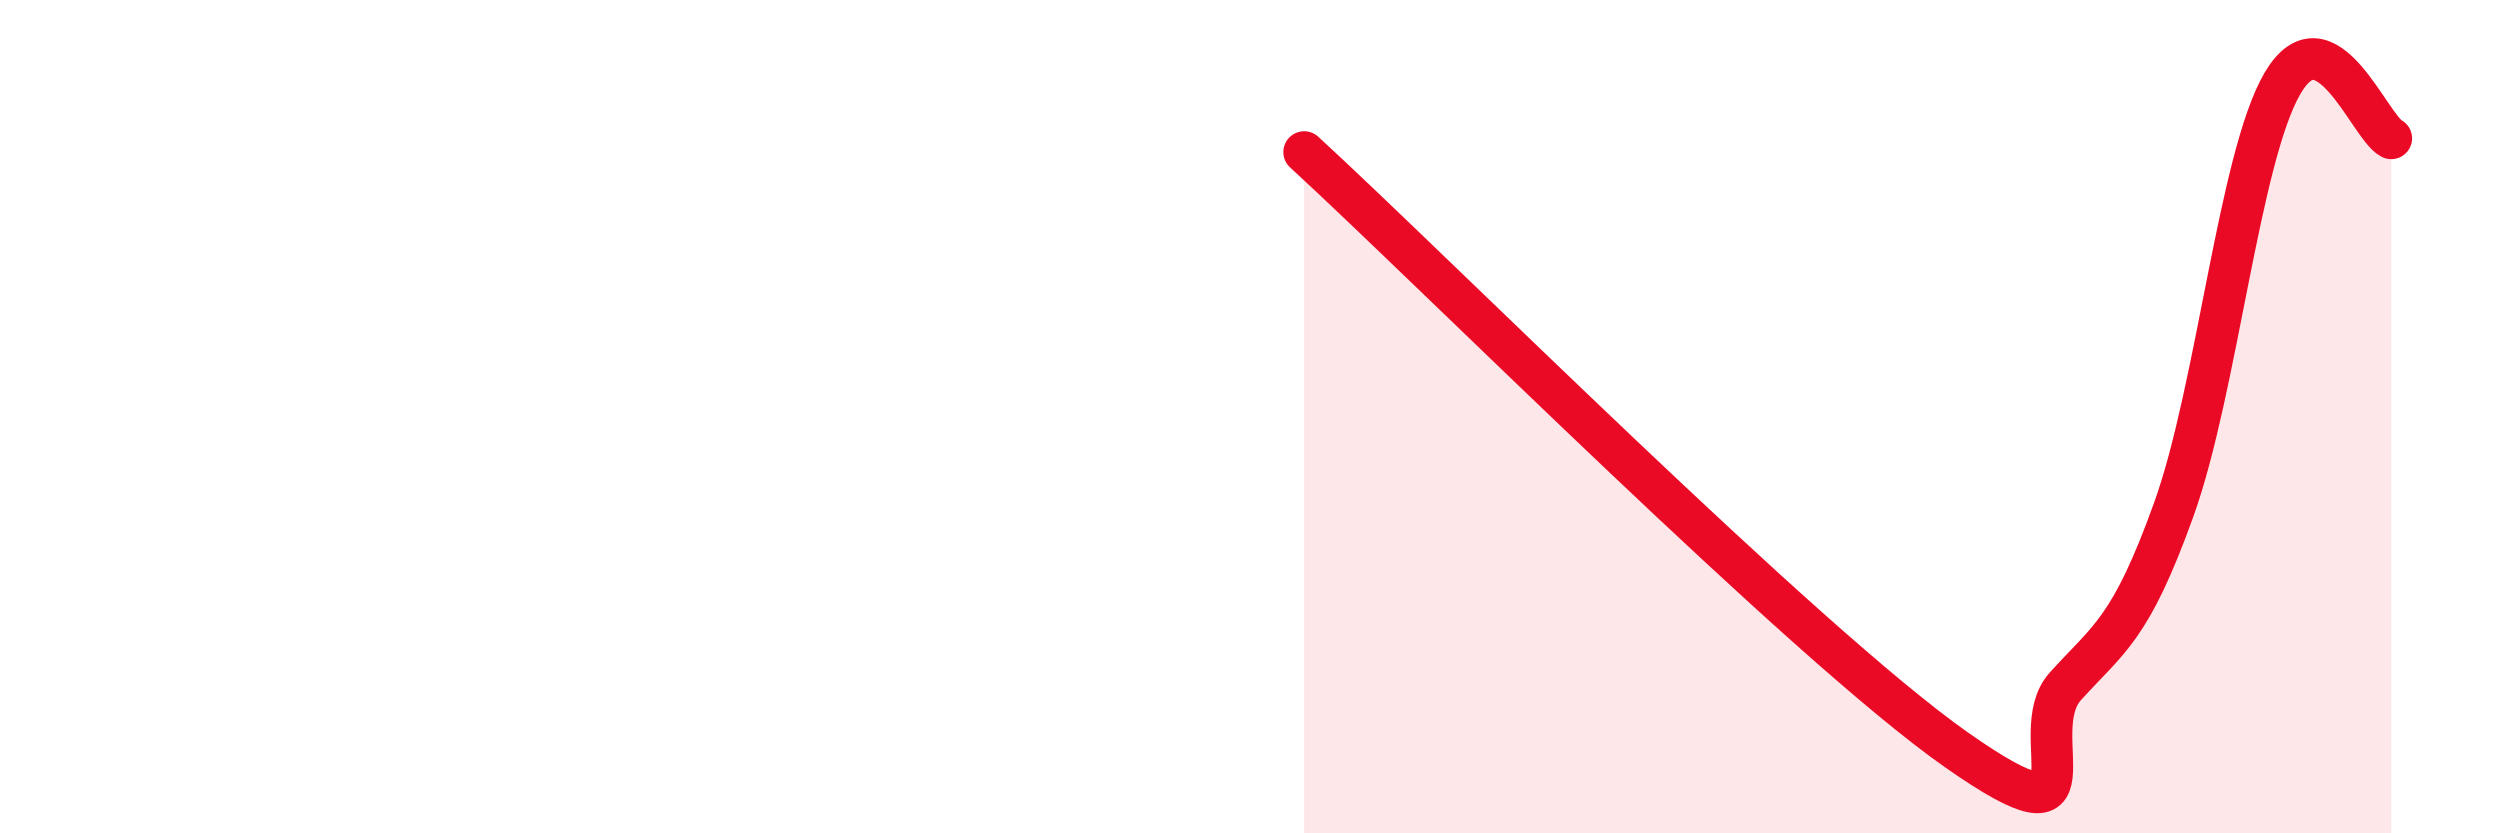
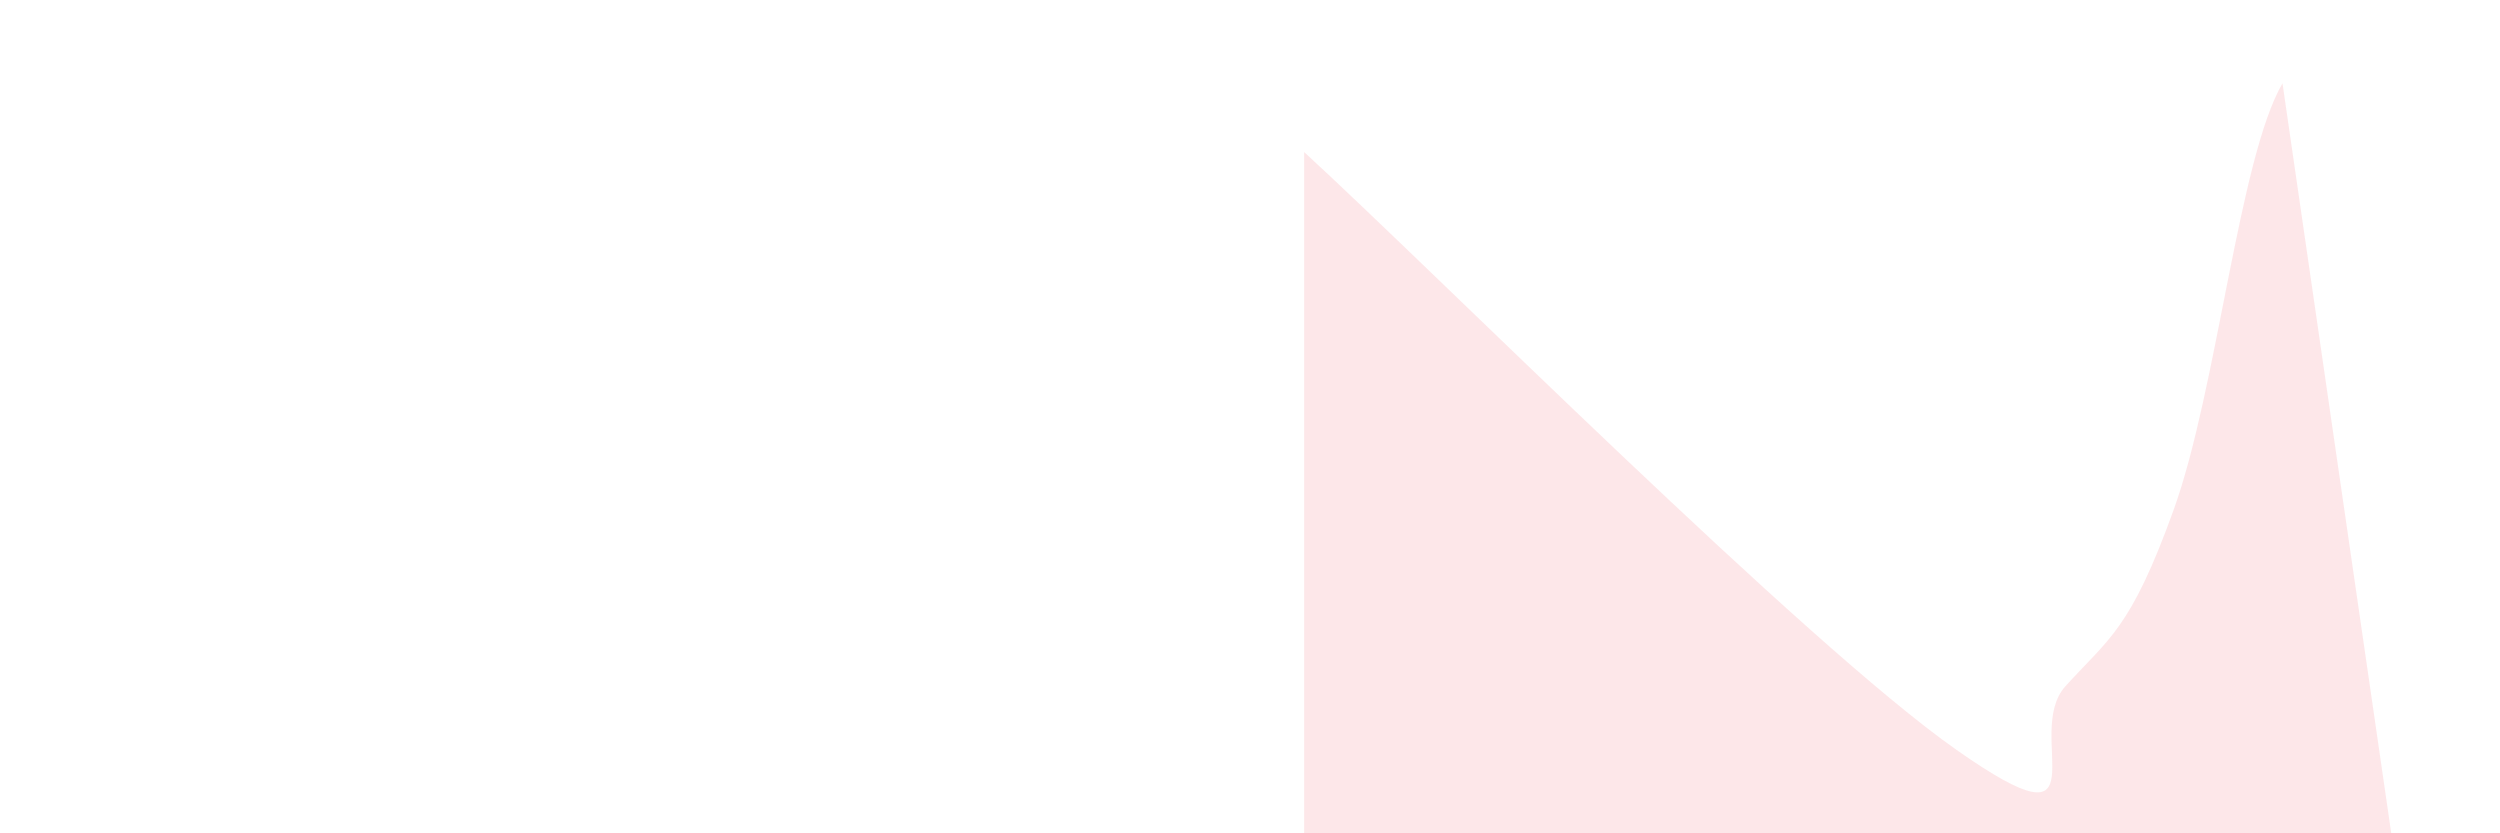
<svg xmlns="http://www.w3.org/2000/svg" width="60" height="20" viewBox="0 0 60 20">
-   <path d="M 31.3,3.65 C 34.43,6.52 43.31,15.44 46.96,18 C 50.61,20.56 48.53,17.62 49.57,16.47 C 50.61,15.32 51.13,15.12 52.17,12.23 C 53.21,9.34 53.74,3.78 54.78,2 C 55.82,0.22 56.87,3.06 57.39,3.32L57.39 20L31.3 20Z" fill="#EB0A25" opacity="0.1" stroke-linecap="round" stroke-linejoin="round" />
-   <path d="M 31.3,3.65 C 34.43,6.52 43.31,15.44 46.96,18 C 50.61,20.56 48.53,17.62 49.57,16.47 C 50.61,15.32 51.13,15.12 52.17,12.23 C 53.21,9.34 53.74,3.78 54.78,2 C 55.82,0.22 56.87,3.06 57.39,3.32" stroke="#EB0A25" stroke-width="1" fill="none" stroke-linecap="round" stroke-linejoin="round" />
+   <path d="M 31.3,3.65 C 34.43,6.52 43.31,15.44 46.96,18 C 50.61,20.56 48.53,17.62 49.57,16.47 C 50.61,15.32 51.13,15.12 52.17,12.23 C 53.21,9.34 53.74,3.78 54.78,2 L57.39 20L31.3 20Z" fill="#EB0A25" opacity="0.1" stroke-linecap="round" stroke-linejoin="round" />
</svg>